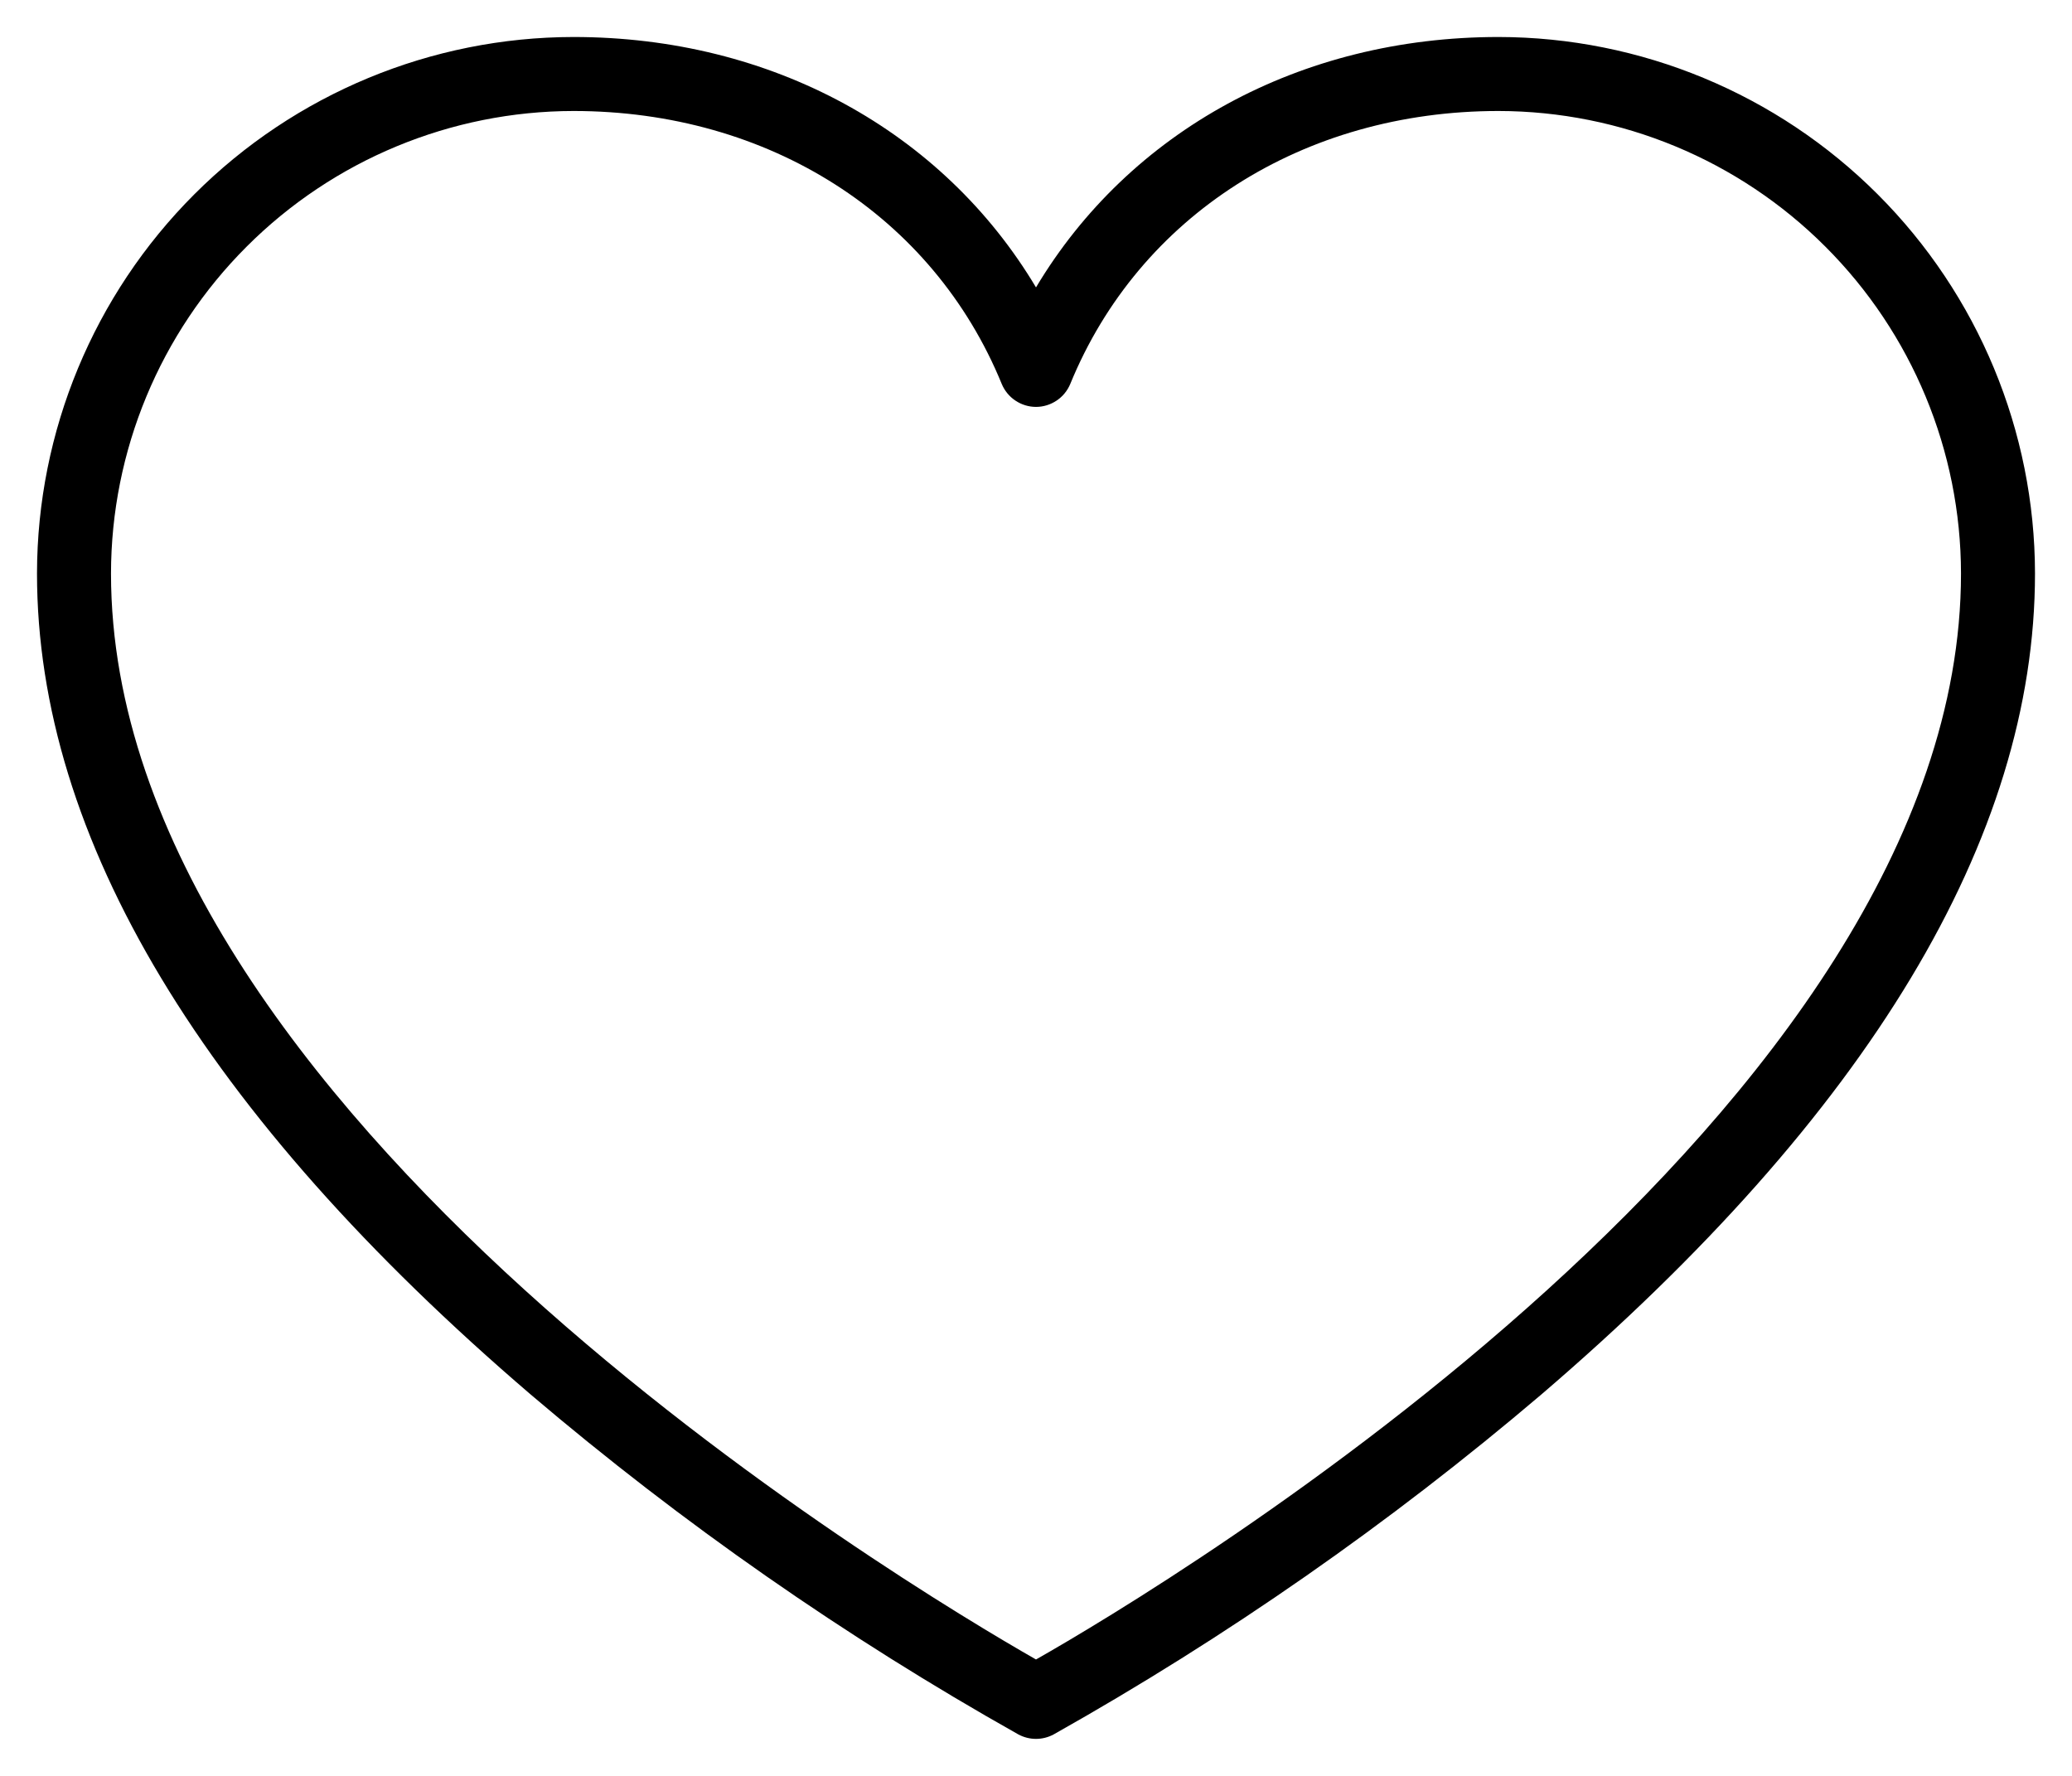
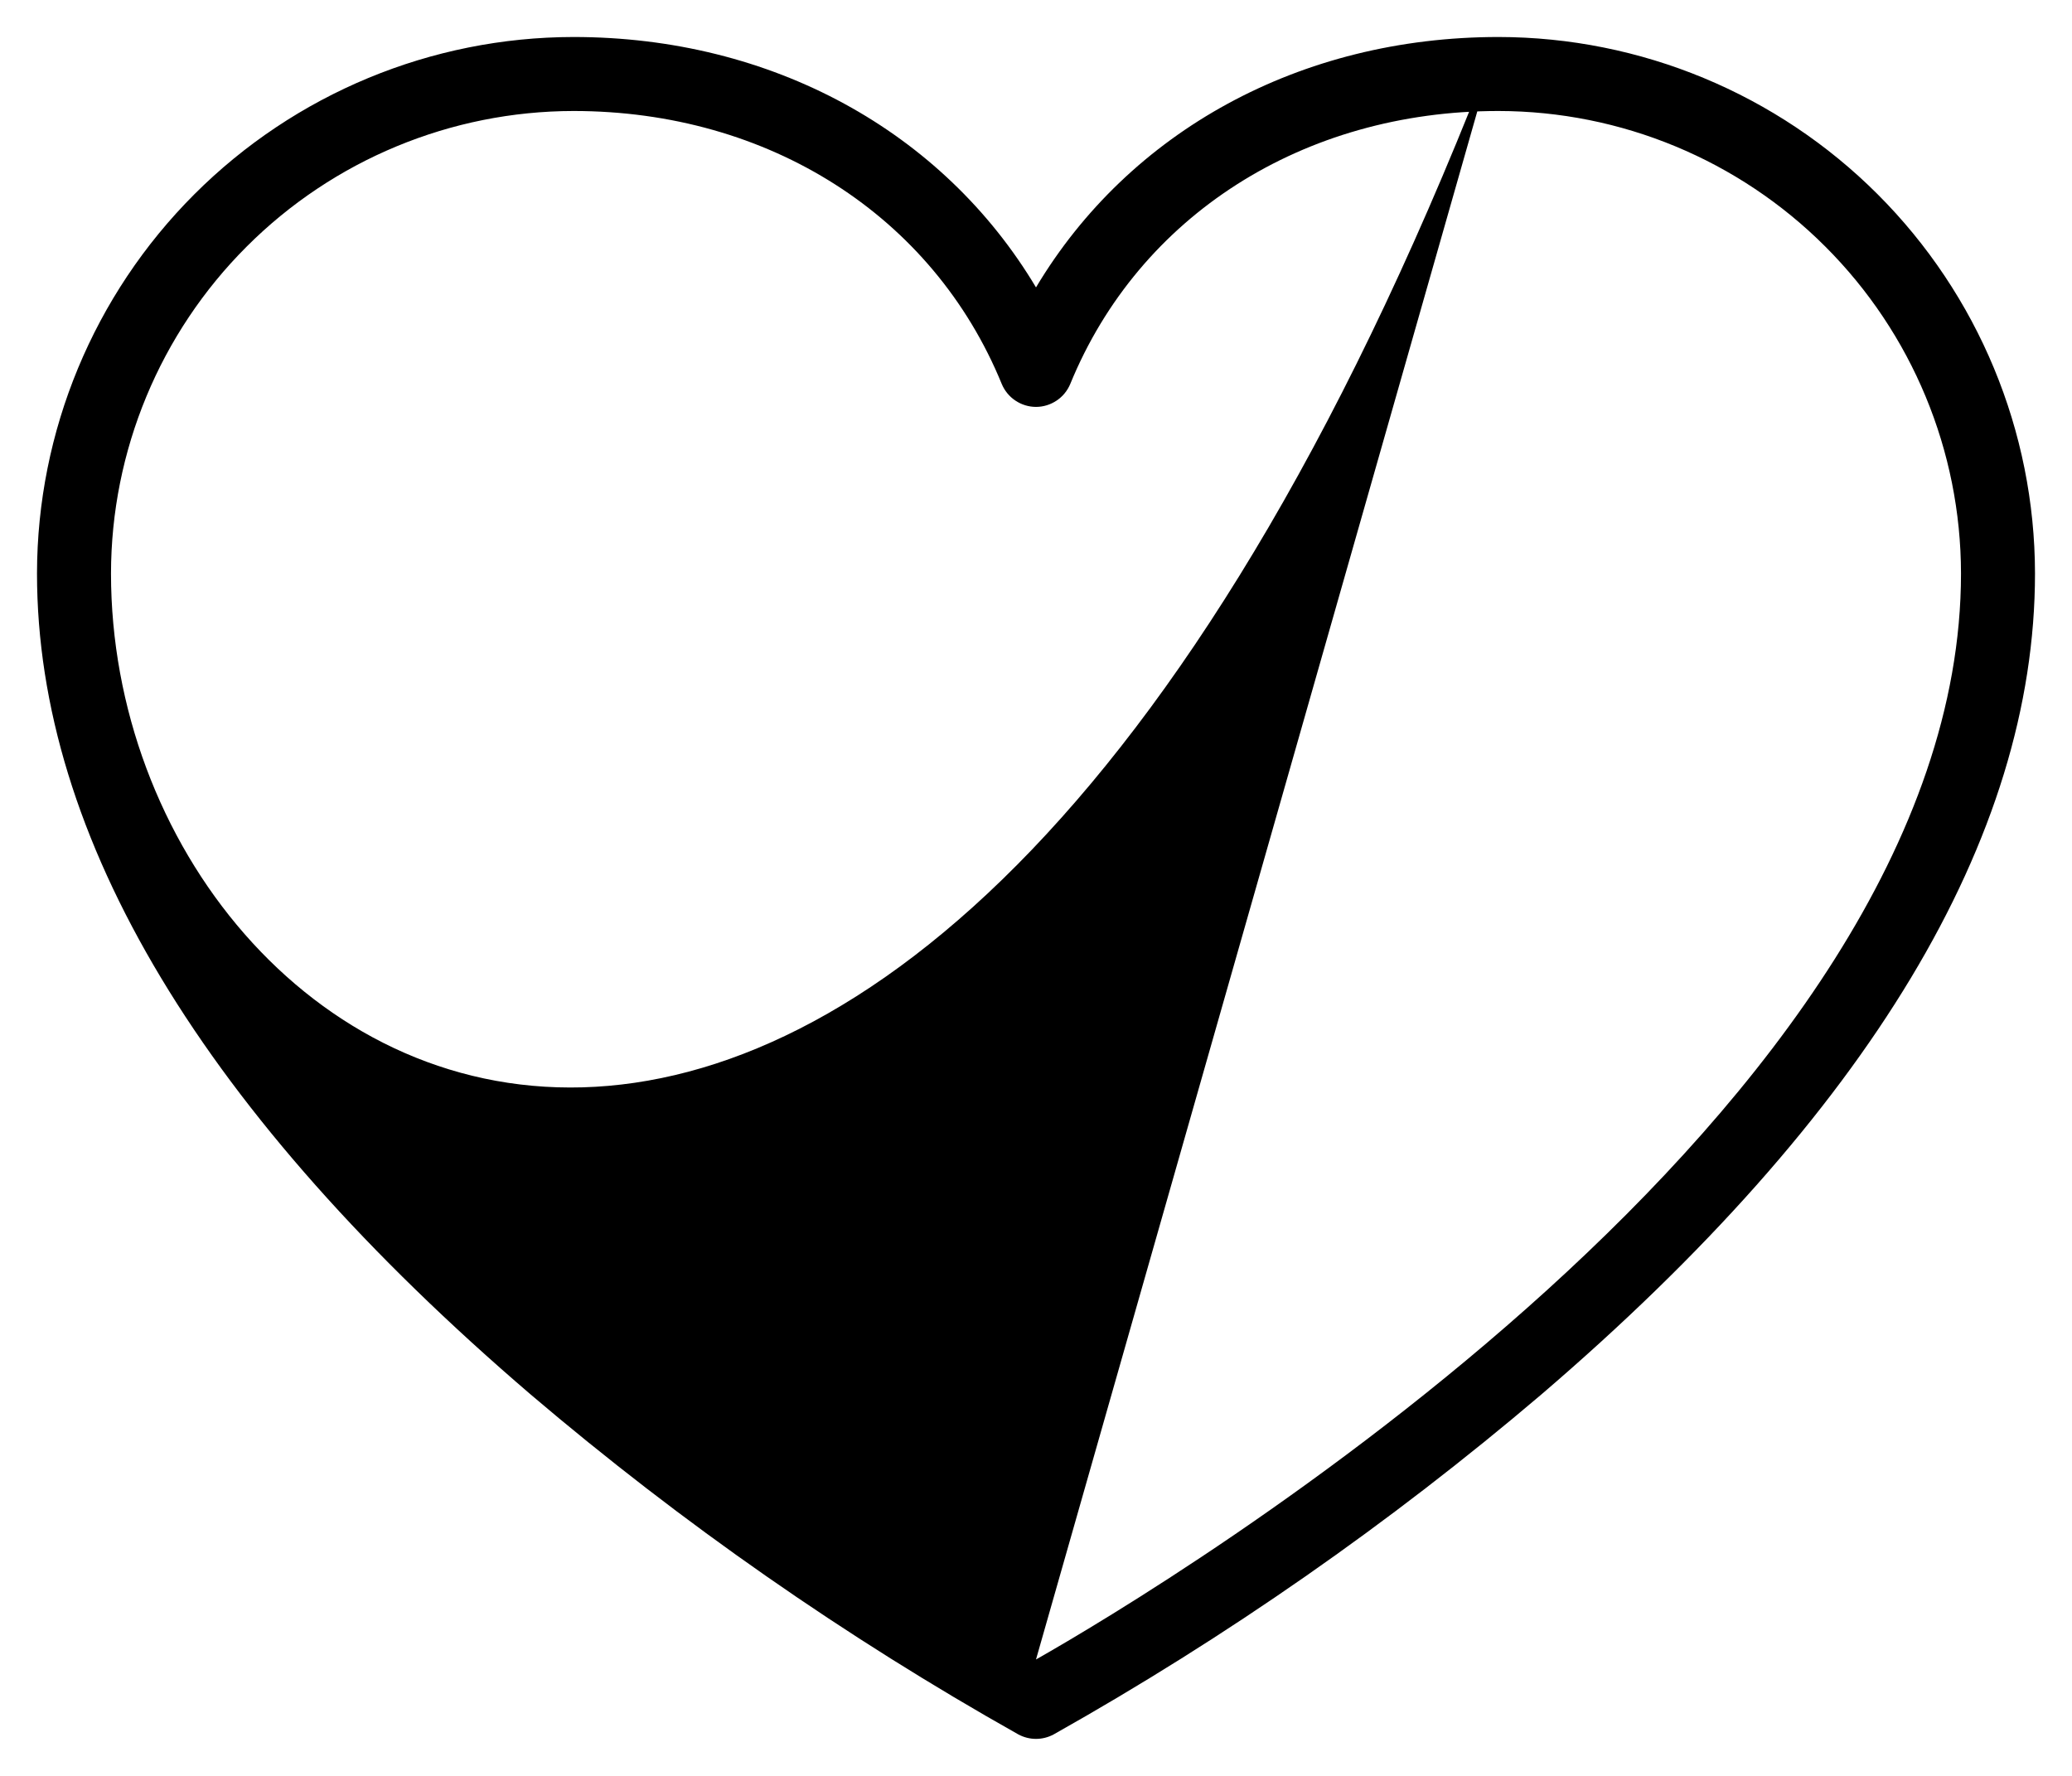
<svg xmlns="http://www.w3.org/2000/svg" width="28" height="24" viewBox="0 0 28 24" fill="none">
-   <path d="M20.25 0.5C17.57 0.5 15.26 1.774 14 3.884C12.74 1.774 10.43 0.5 7.75 0.5C5.828 0.502 3.985 1.267 2.626 2.626C1.267 3.985 0.502 5.828 0.5 7.75C0.5 11.324 2.75 15.059 7.175 18.849C9.218 20.587 11.424 22.125 13.762 23.44C13.835 23.479 13.917 23.5 14 23.5C14.083 23.5 14.165 23.479 14.238 23.44C16.576 22.125 18.782 20.587 20.825 18.849C25.25 15.059 27.5 11.324 27.5 7.75C27.498 5.828 26.733 3.985 25.374 2.626C24.015 1.267 22.172 0.502 20.25 0.5ZM14 22.427C12.25 21.427 1.5 15.009 1.5 7.75C1.502 6.093 2.161 4.504 3.333 3.333C4.504 2.161 6.093 1.502 7.75 1.5C10.389 1.5 12.606 2.914 13.537 5.189C13.575 5.28 13.639 5.359 13.722 5.414C13.804 5.469 13.901 5.499 14 5.499C14.099 5.499 14.196 5.469 14.278 5.414C14.361 5.359 14.425 5.28 14.463 5.189C15.394 2.914 17.611 1.5 20.25 1.5C21.907 1.502 23.496 2.161 24.667 3.333C25.839 4.504 26.498 6.093 26.5 7.75C26.5 15 15.75 21.433 14 22.427Z" fill="black" />
+   <path d="M20.25 0.5C17.57 0.5 15.26 1.774 14 3.884C12.74 1.774 10.43 0.5 7.75 0.5C5.828 0.502 3.985 1.267 2.626 2.626C1.267 3.985 0.502 5.828 0.5 7.75C0.5 11.324 2.75 15.059 7.175 18.849C9.218 20.587 11.424 22.125 13.762 23.44C13.835 23.479 13.917 23.5 14 23.5C14.083 23.5 14.165 23.479 14.238 23.44C16.576 22.125 18.782 20.587 20.825 18.849C25.25 15.059 27.5 11.324 27.5 7.75C27.498 5.828 26.733 3.985 25.374 2.626C24.015 1.267 22.172 0.502 20.25 0.5ZC12.25 21.427 1.5 15.009 1.5 7.75C1.502 6.093 2.161 4.504 3.333 3.333C4.504 2.161 6.093 1.502 7.75 1.5C10.389 1.5 12.606 2.914 13.537 5.189C13.575 5.28 13.639 5.359 13.722 5.414C13.804 5.469 13.901 5.499 14 5.499C14.099 5.499 14.196 5.469 14.278 5.414C14.361 5.359 14.425 5.28 14.463 5.189C15.394 2.914 17.611 1.5 20.25 1.5C21.907 1.502 23.496 2.161 24.667 3.333C25.839 4.504 26.498 6.093 26.5 7.75C26.5 15 15.75 21.433 14 22.427Z" fill="black" />
</svg>